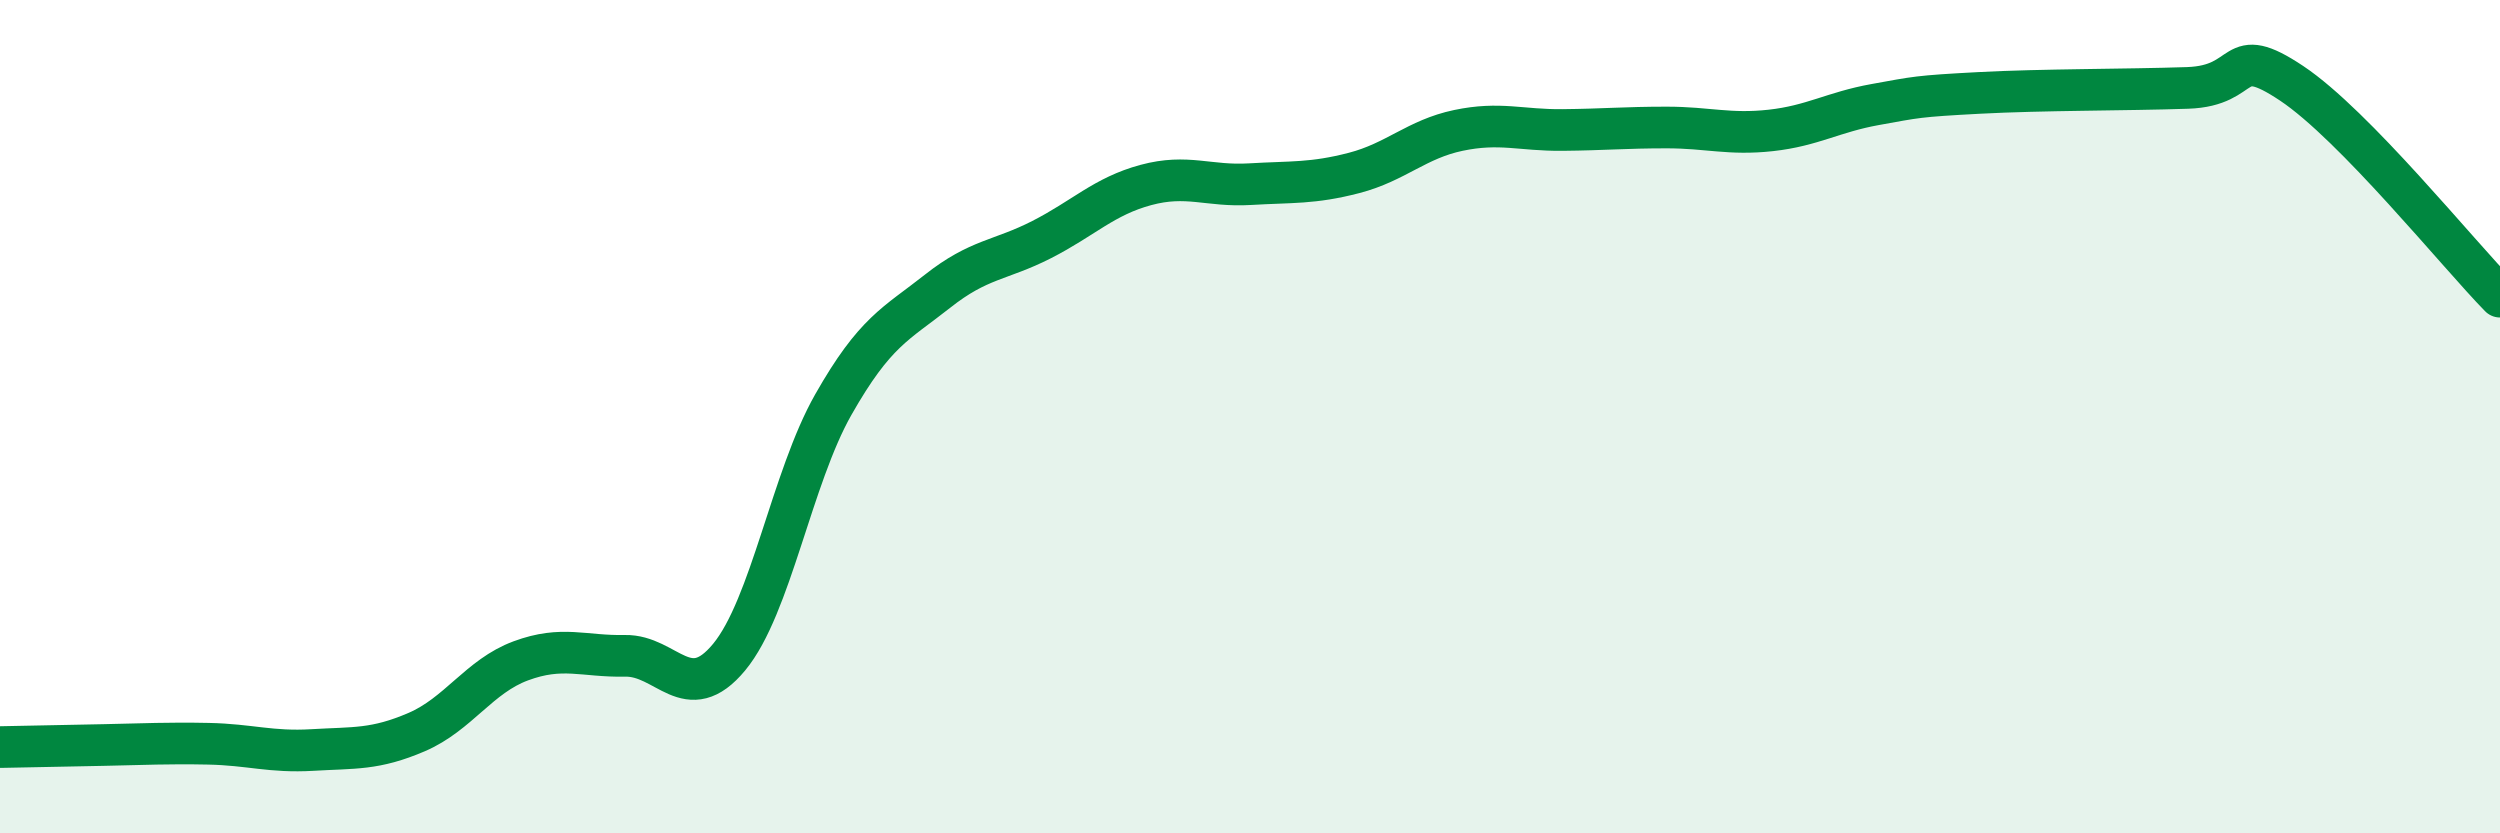
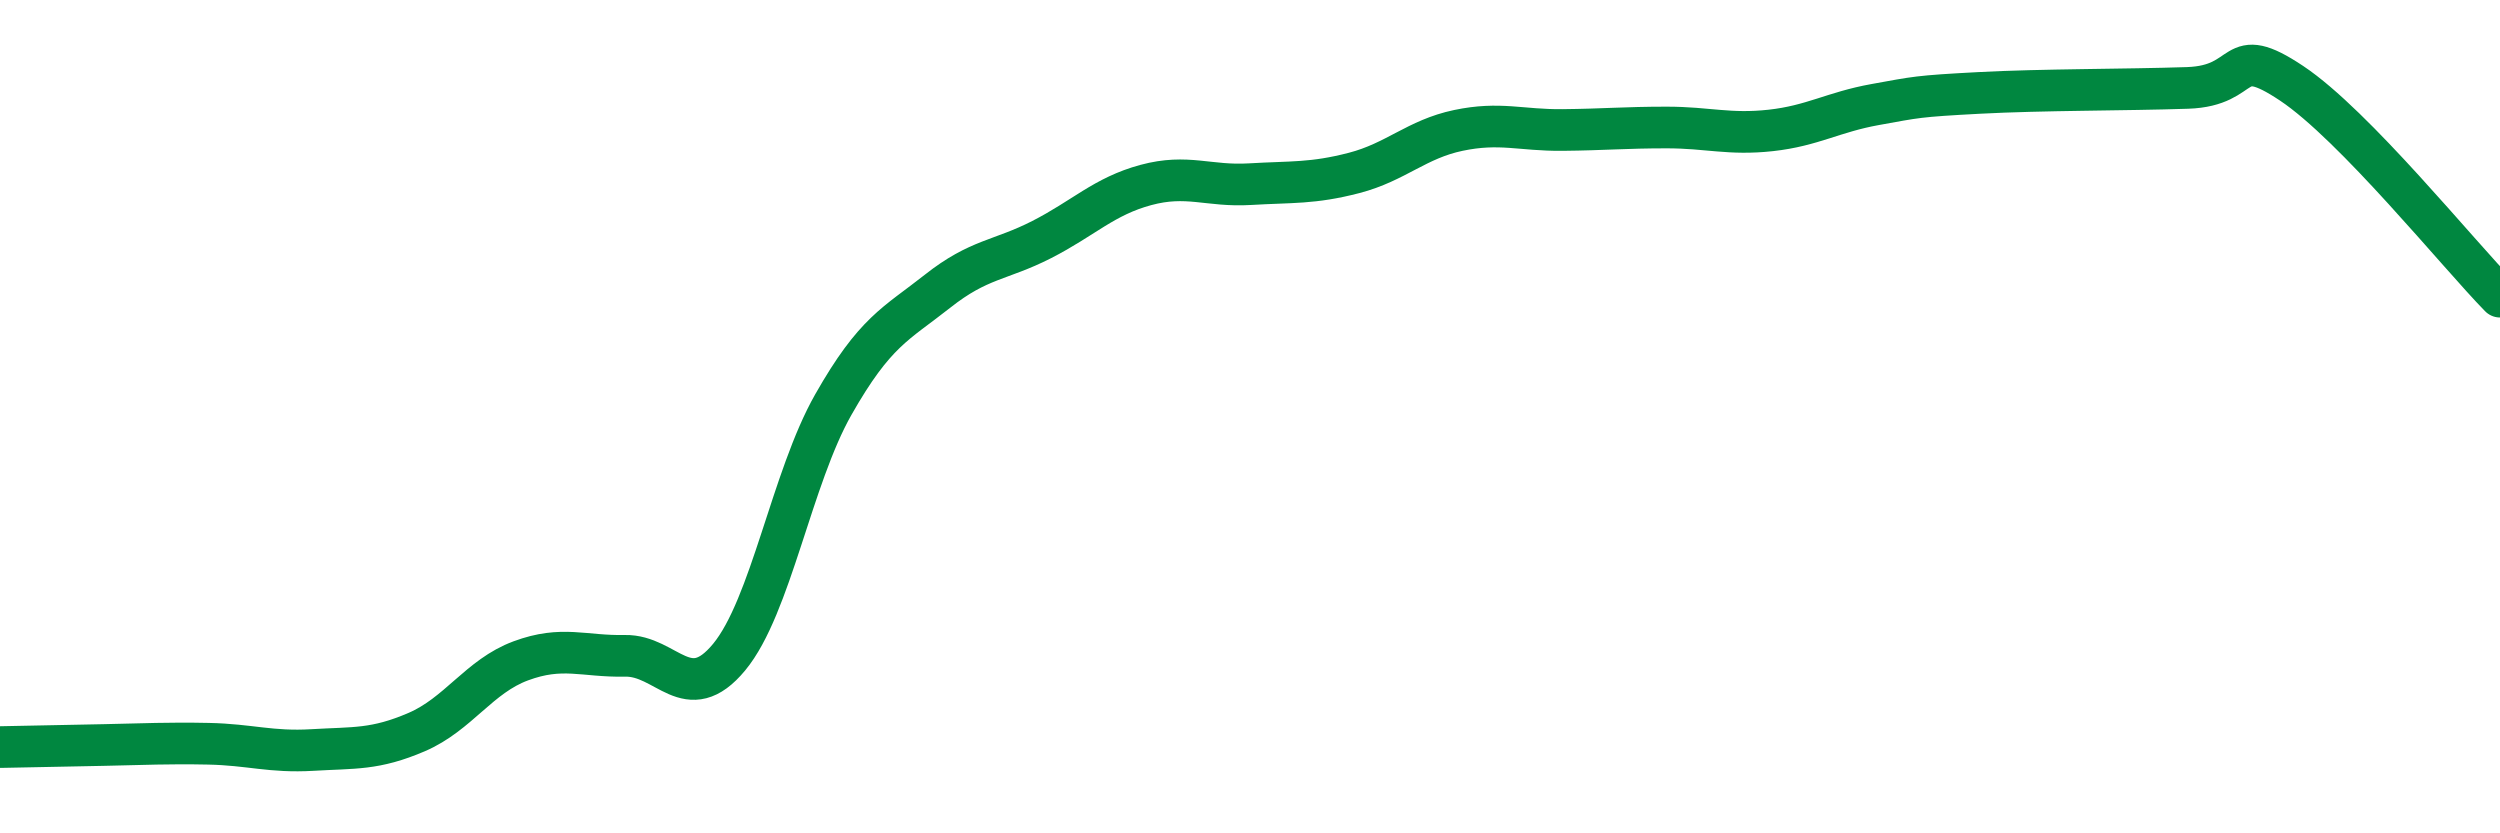
<svg xmlns="http://www.w3.org/2000/svg" width="60" height="20" viewBox="0 0 60 20">
-   <path d="M 0,17.93 C 0.5,17.92 1.5,17.9 2.5,17.88 C 3.5,17.86 4,17.83 5,17.85 C 6,17.87 6.5,18.06 7.5,18 C 8.5,17.94 9,18 10,17.57 C 11,17.14 11.5,16.23 12.5,15.86 C 13.5,15.49 14,15.76 15,15.74 C 16,15.72 16.5,16.98 17.5,15.77 C 18.5,14.56 19,11.47 20,9.71 C 21,7.95 21.5,7.78 22.5,6.99 C 23.5,6.2 24,6.26 25,5.75 C 26,5.24 26.5,4.71 27.5,4.44 C 28.5,4.17 29,4.48 30,4.42 C 31,4.36 31.5,4.41 32.5,4.15 C 33.5,3.89 34,3.34 35,3.13 C 36,2.92 36.5,3.13 37.5,3.12 C 38.5,3.11 39,3.06 40,3.06 C 41,3.06 41.5,3.24 42.5,3.13 C 43.5,3.02 44,2.69 45,2.51 C 46,2.33 46,2.31 47.5,2.23 C 49,2.15 51,2.16 52.5,2.11 C 54,2.06 53.5,1 55,2 C 56.5,3 59,6.1 60,7.12L60 20L0 20Z" fill="#008740" opacity="0.1" stroke-linecap="round" stroke-linejoin="round" />
  <path d="M 0,17.93 C 0.5,17.92 1.5,17.9 2.5,17.88 C 3.5,17.86 4,17.83 5,17.85 C 6,17.87 6.5,18.06 7.5,18 C 8.5,17.94 9,18 10,17.57 C 11,17.14 11.5,16.23 12.5,15.86 C 13.5,15.49 14,15.76 15,15.74 C 16,15.72 16.5,16.98 17.5,15.77 C 18.5,14.56 19,11.47 20,9.71 C 21,7.95 21.5,7.78 22.5,6.99 C 23.5,6.2 24,6.26 25,5.75 C 26,5.24 26.5,4.71 27.5,4.44 C 28.5,4.17 29,4.48 30,4.42 C 31,4.36 31.5,4.41 32.5,4.15 C 33.5,3.89 34,3.34 35,3.13 C 36,2.92 36.5,3.13 37.5,3.12 C 38.5,3.11 39,3.06 40,3.06 C 41,3.06 41.5,3.24 42.5,3.13 C 43.5,3.02 44,2.69 45,2.51 C 46,2.33 46,2.31 47.5,2.23 C 49,2.15 51,2.16 52.5,2.11 C 54,2.06 53.5,1 55,2 C 56.5,3 59,6.1 60,7.12" stroke="#008740" stroke-width="1" fill="none" stroke-linecap="round" stroke-linejoin="round" />
</svg>